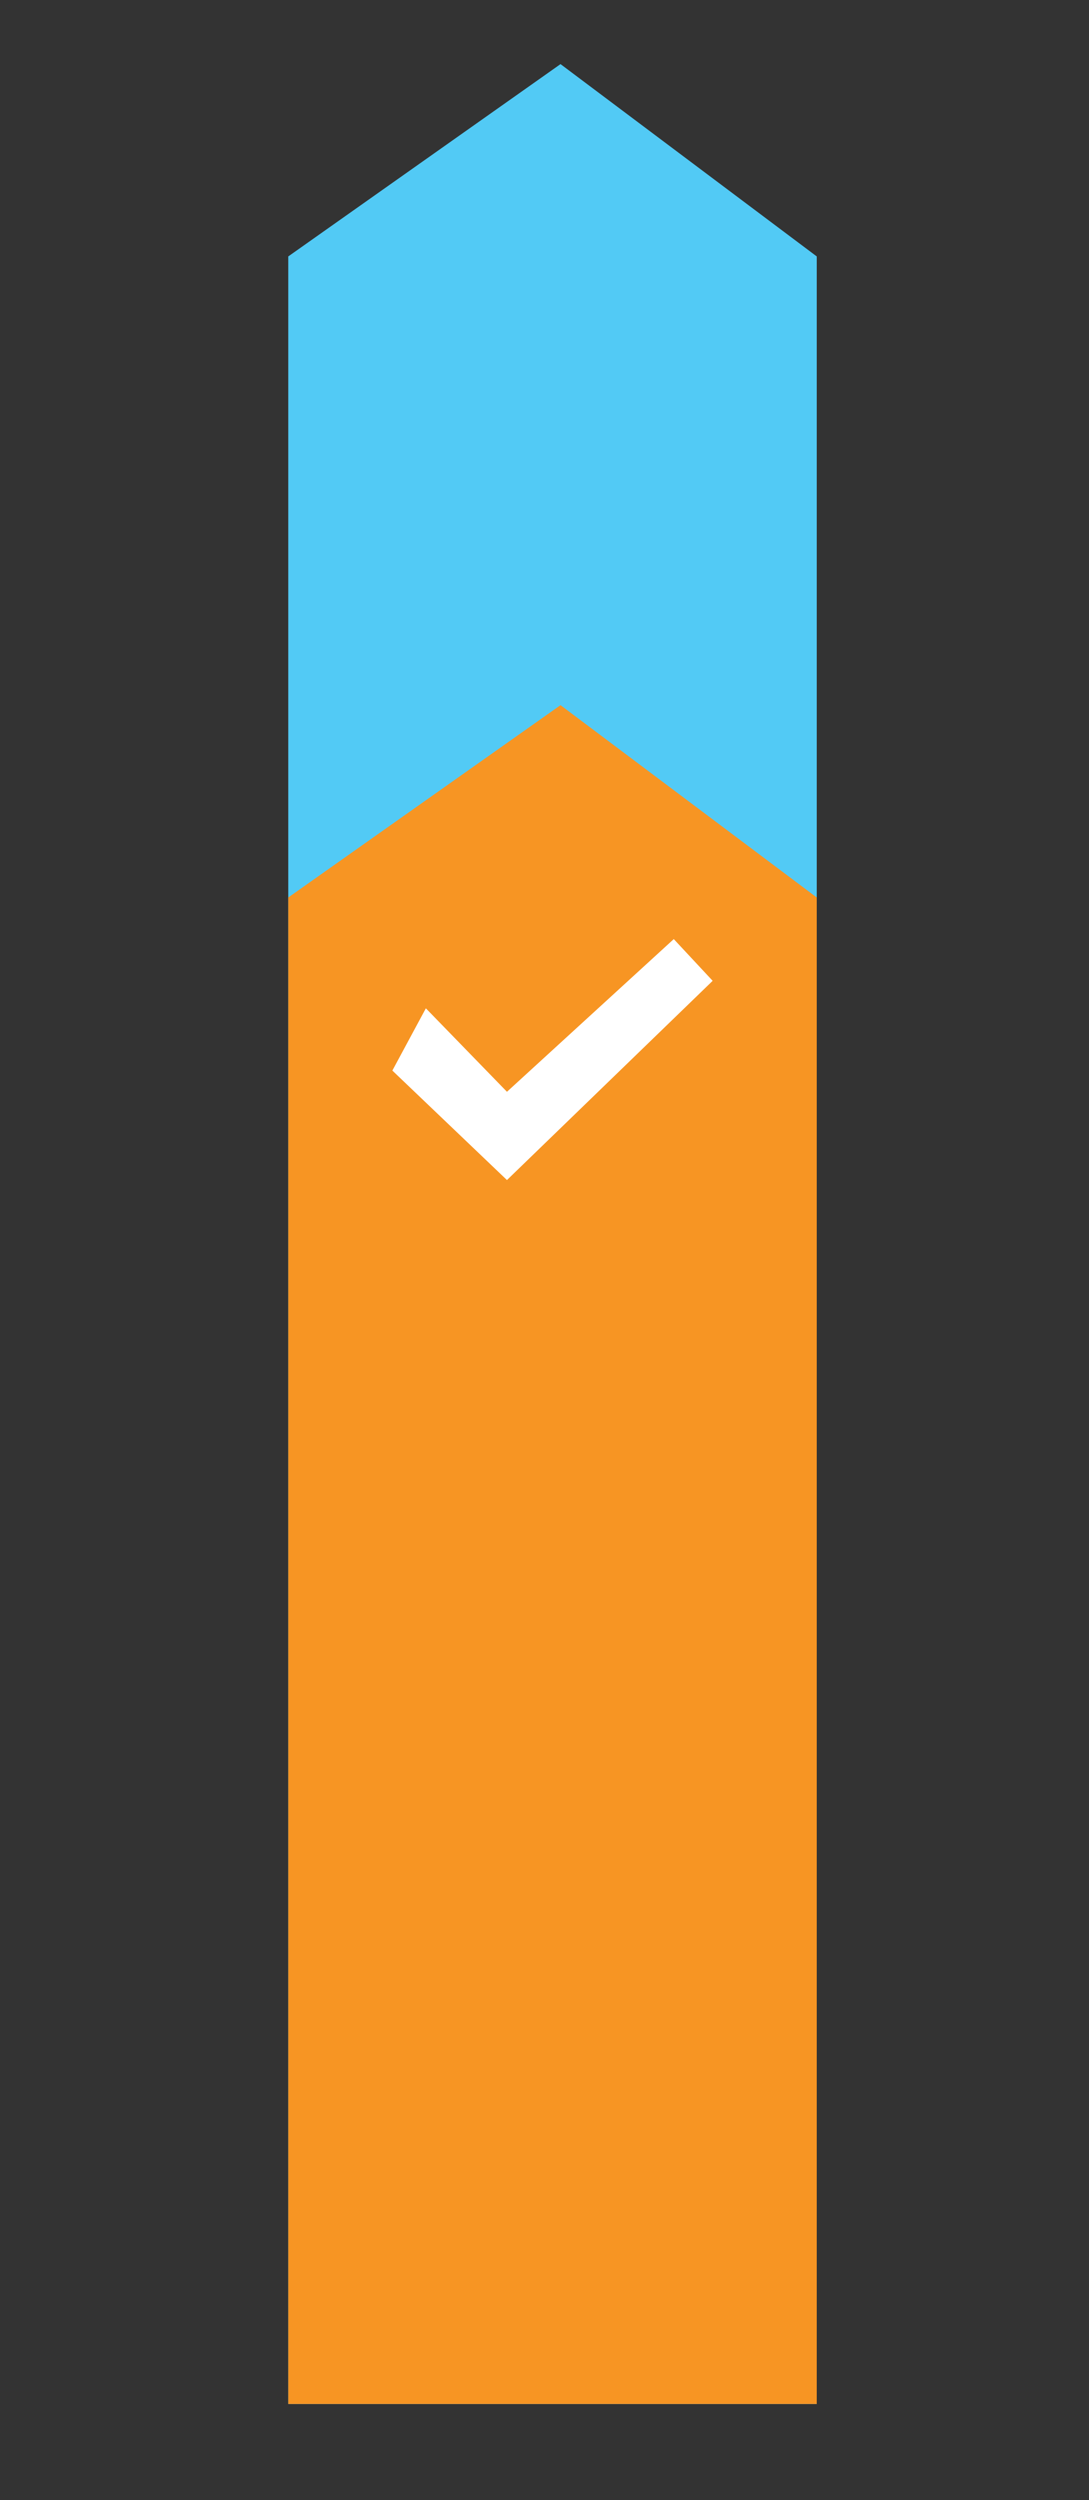
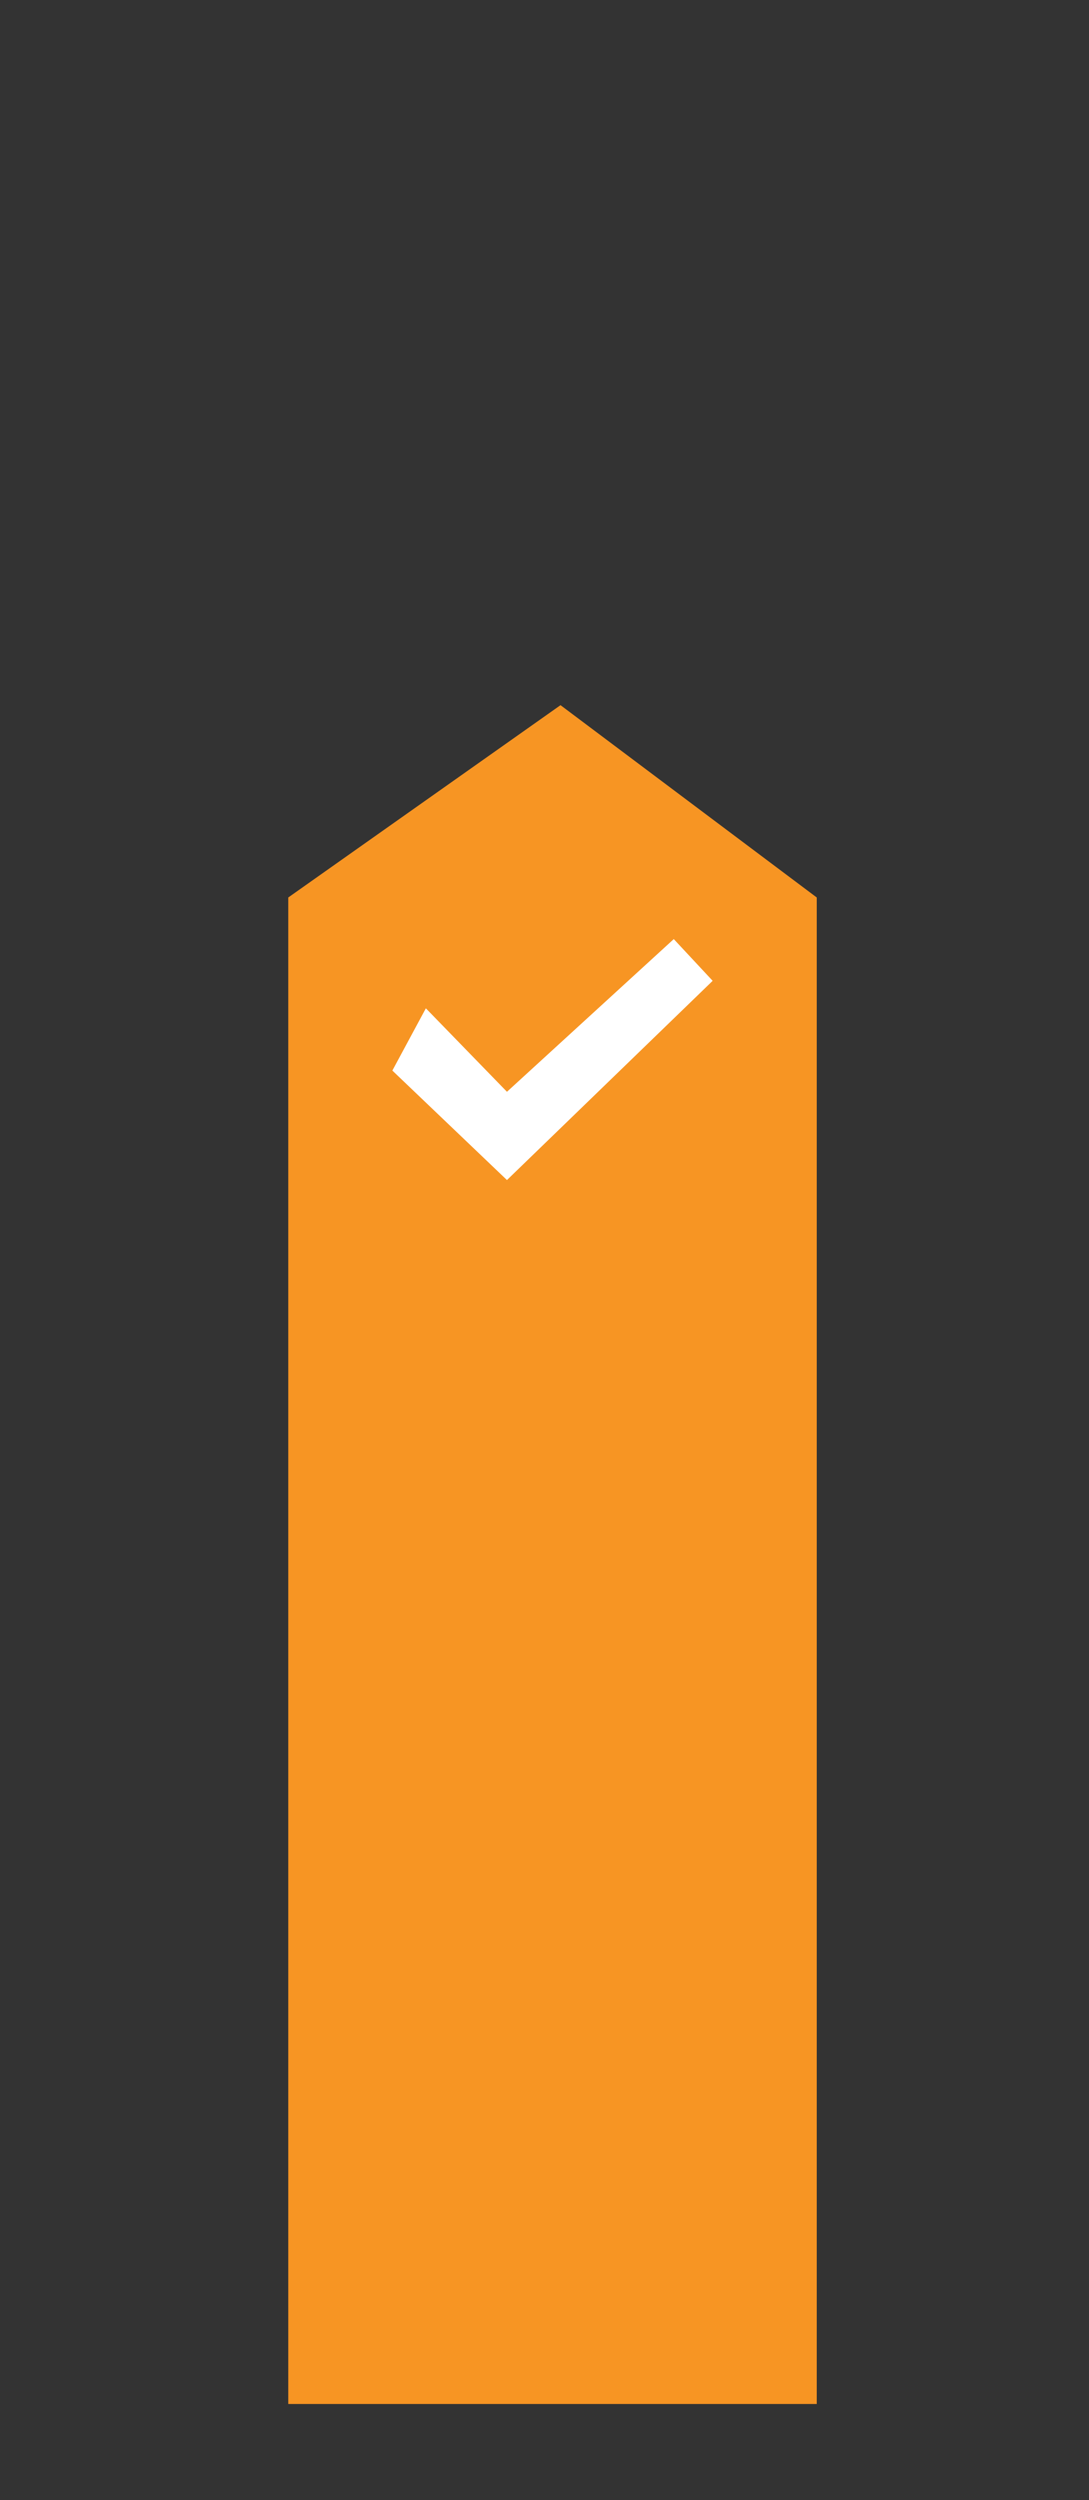
<svg xmlns="http://www.w3.org/2000/svg" version="1.1" x="0px" y="0px" width="17px" height="39px" viewBox="-4.5 -1 17 39">
  <rect x="-4.5" y="-1" width="17" height="39" fill="#333333" stroke="none" />
  <defs>
</defs>
-   <polygon fill="#52CAF5" points="8.25,36.5 0,36.5 0,3 4.25,0 8.25,3 " />
  <polygon fill="#F79523" points="8.25,36.5 0,36.5 0,13 4.25,10 8.25,13 " />
  <polygon fill="#FFFFFF" points="1.625,15.7 3.414,17.408 6.625,14.3 6.018,13.649 3.414,16.031 2.148,14.729 " />
</svg>